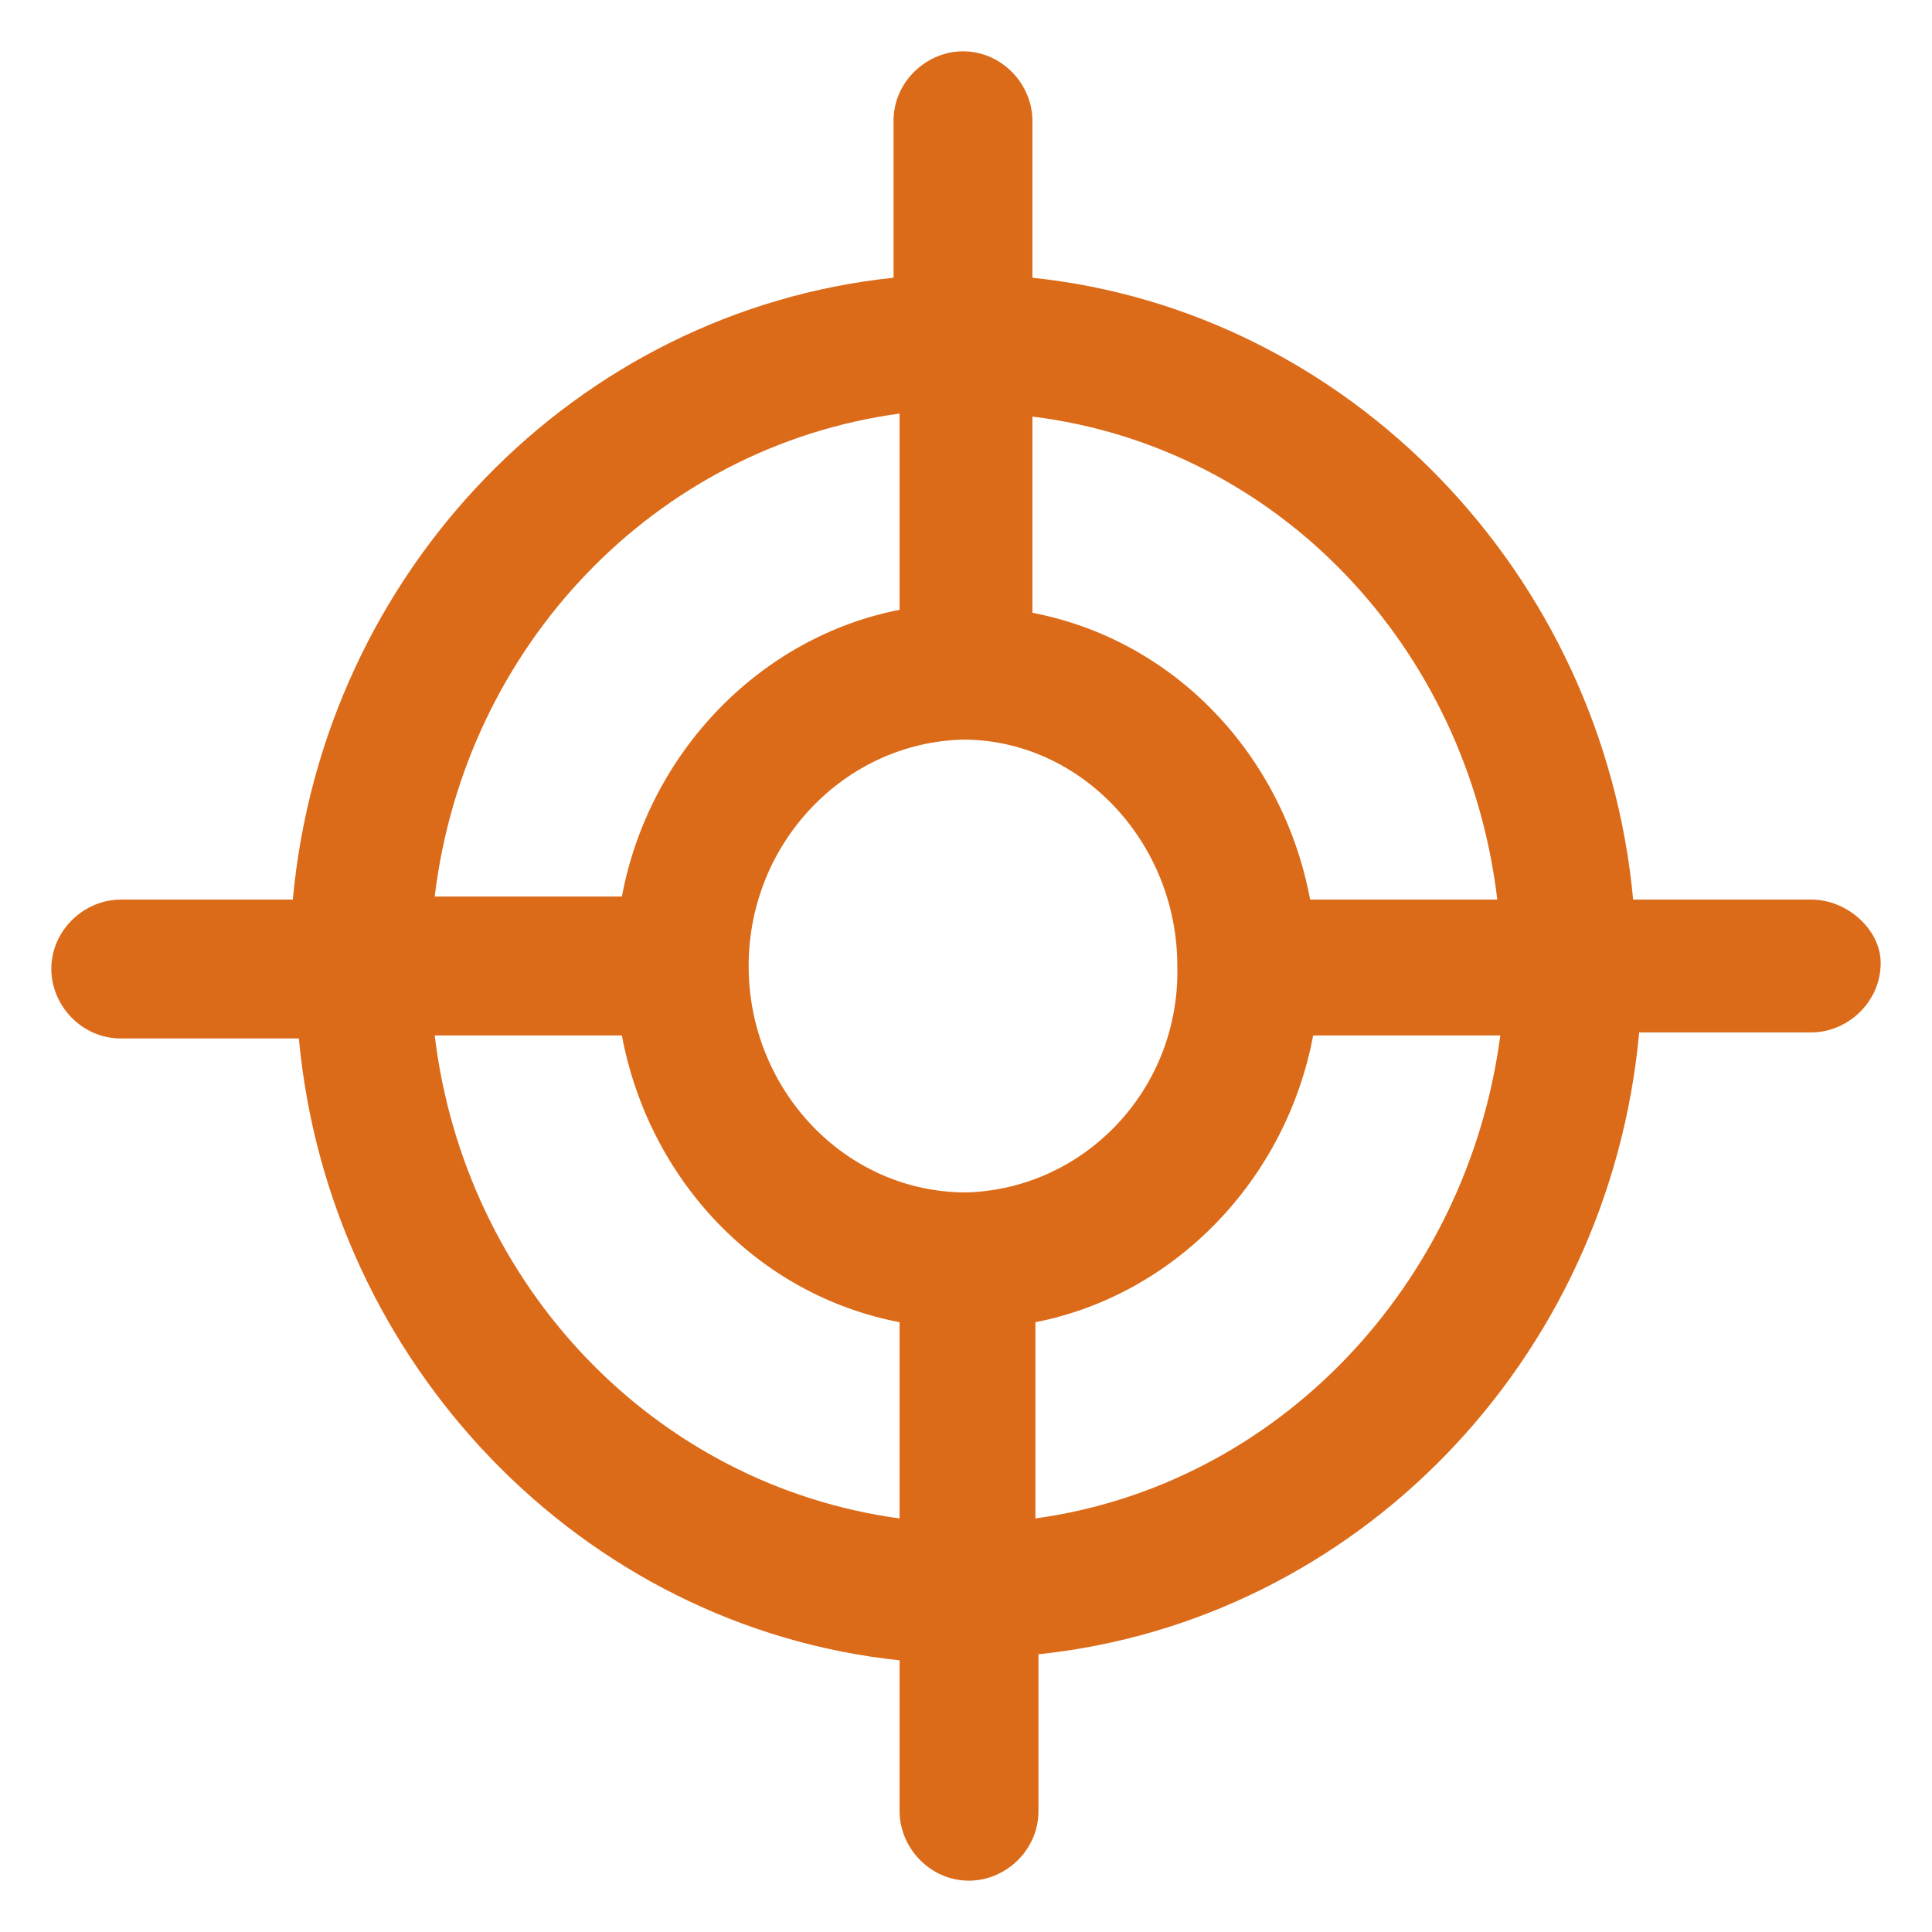
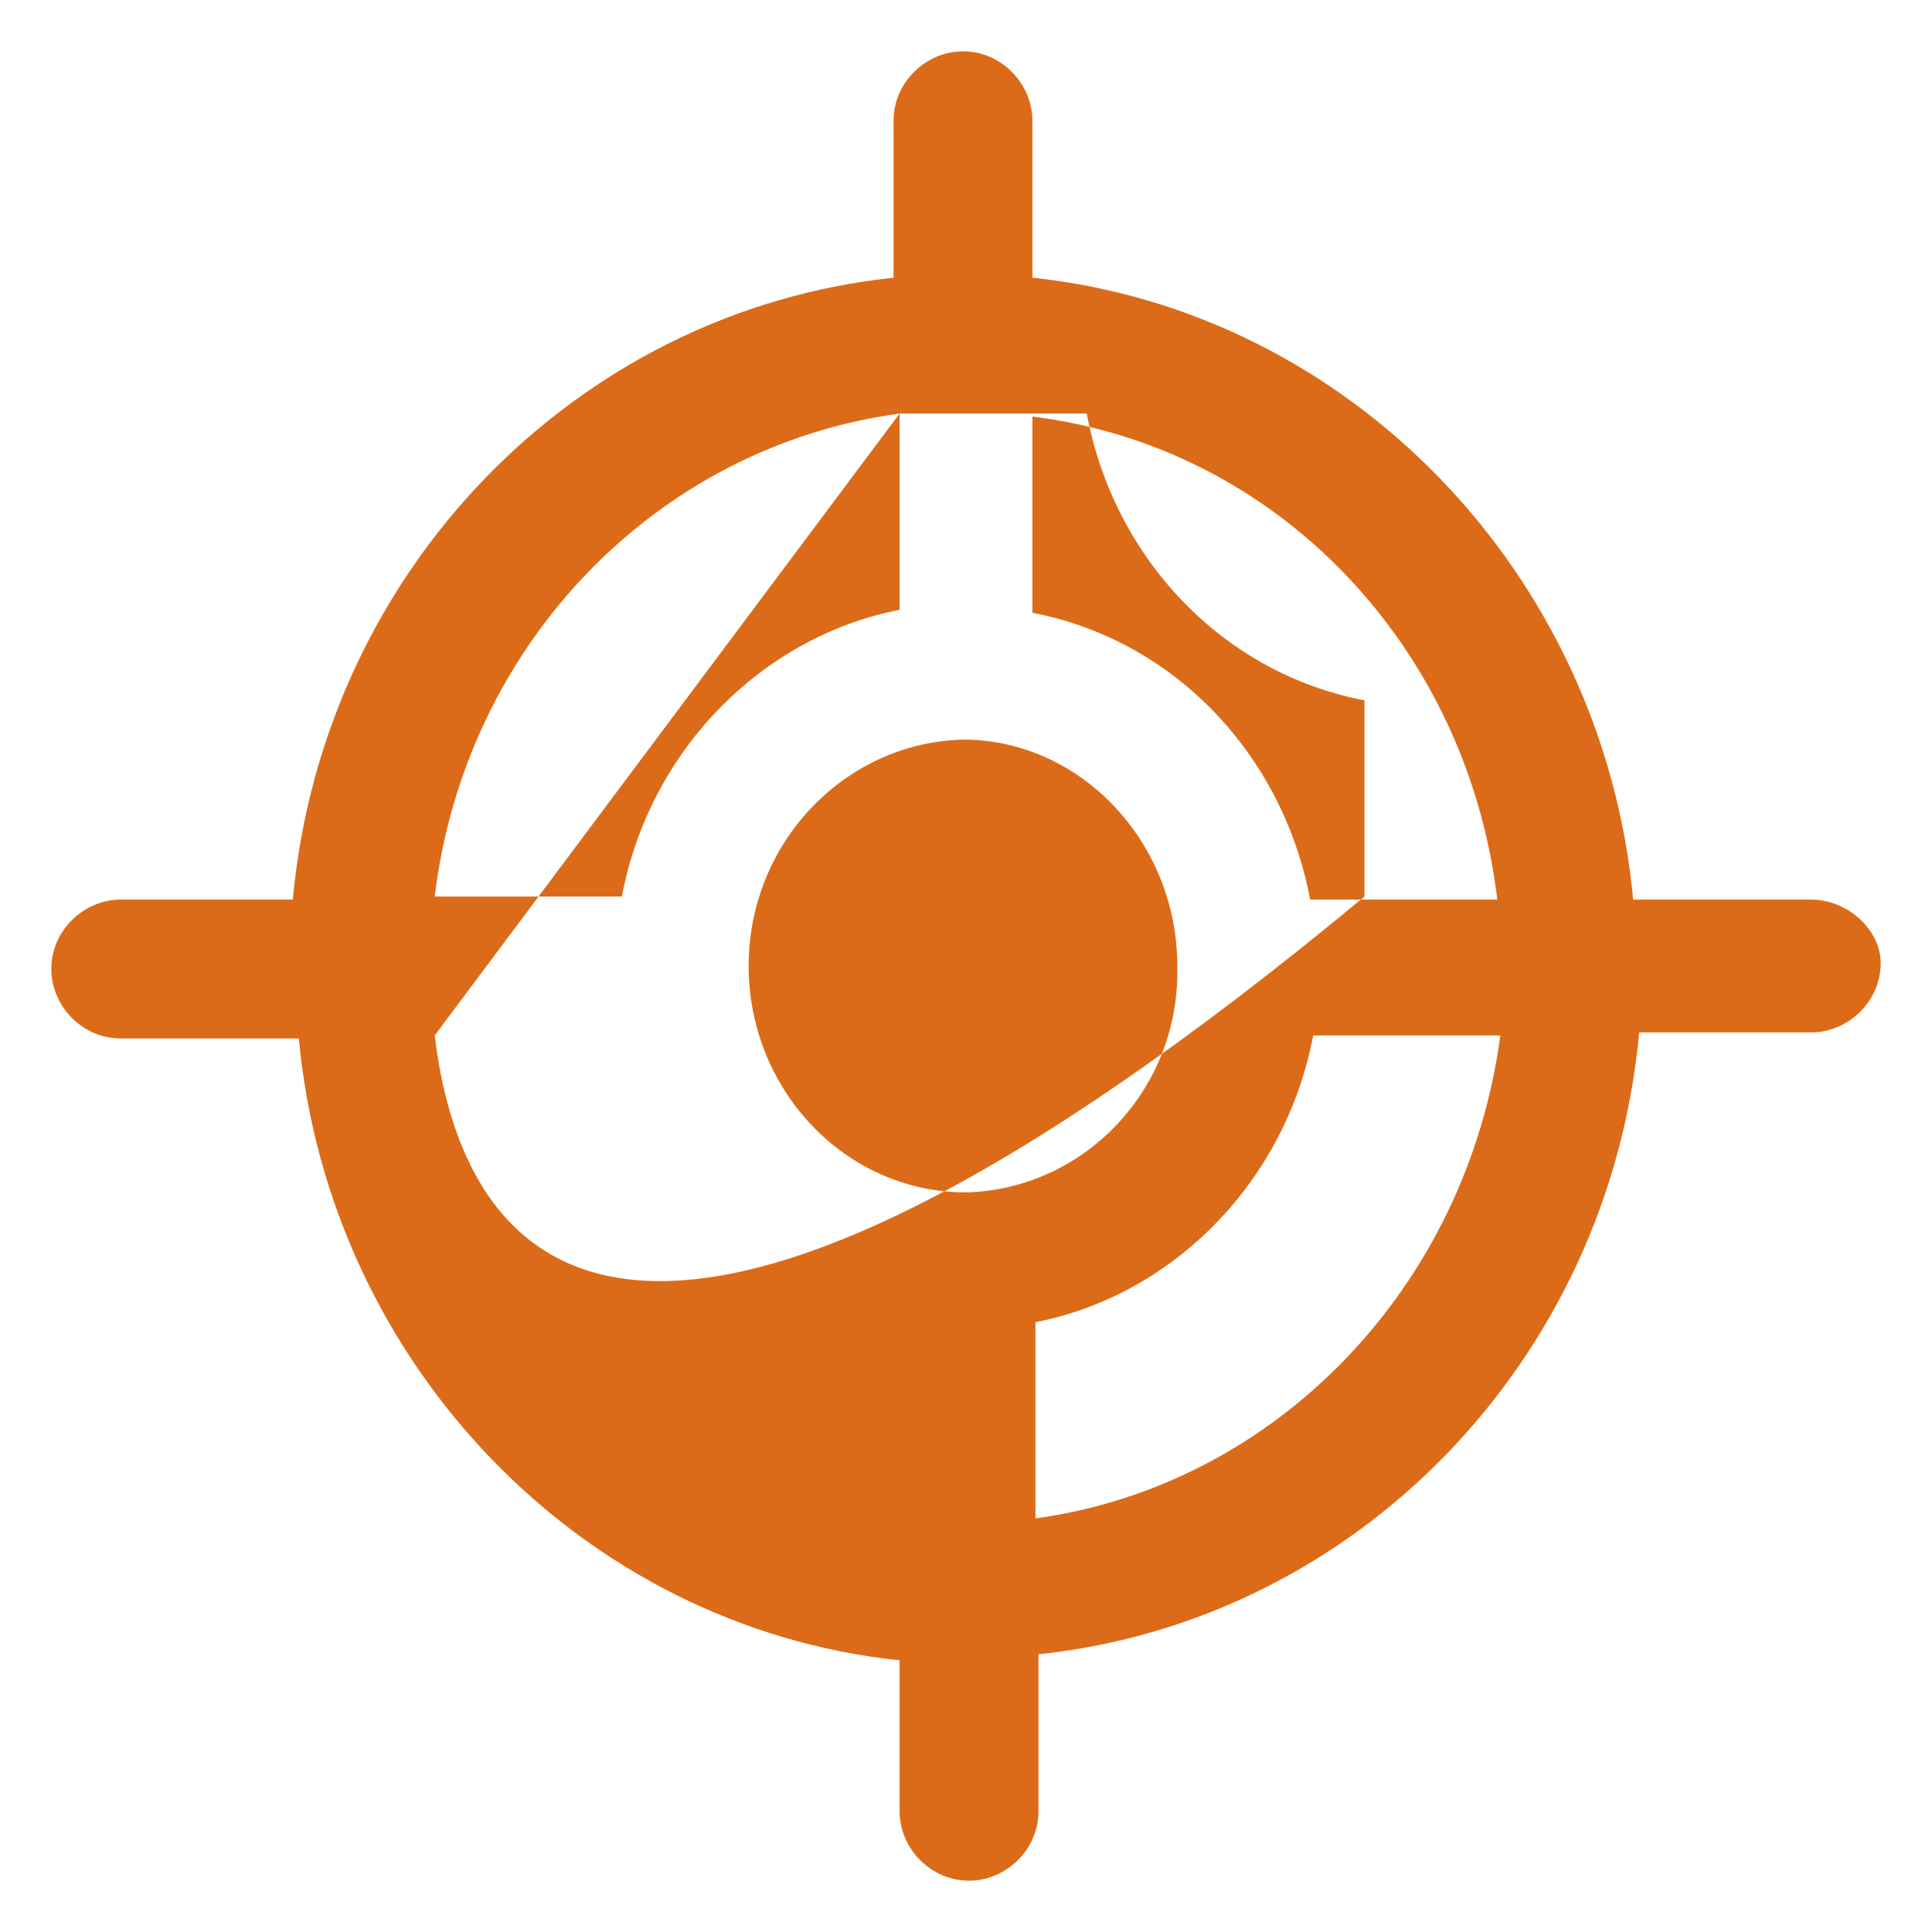
<svg xmlns="http://www.w3.org/2000/svg" fill="#dc6b19" width="20" height="20" version="1.1" id="lni_lni-target" x="0px" y="0px" viewBox="0 0 64 64" style="enable-background:new 0 0 64 64;" xml:space="preserve">
-   <path d="M60,29.8h-5.9c-1-10.8-9.4-19.5-19.9-20.6V4c0-1.2-1-2.3-2.3-2.3c-1.2,0-2.3,1-2.3,2.3v5.2c-10.5,1.1-18.9,9.7-19.9,20.6H4  c-1.2,0-2.3,1-2.3,2.3c0,1.2,1,2.3,2.3,2.3h5.9c1,10.8,9.4,19.5,19.9,20.6V60c0,1.2,1,2.3,2.3,2.3c1.2,0,2.3-1,2.3-2.3v-5.2  c10.5-1.1,18.9-9.7,19.9-20.6H60c1.2,0,2.3-1,2.3-2.3C62.3,30.8,61.2,29.8,60,29.8z M49.6,29.8h-6.2c-0.9-4.8-4.5-8.6-9.2-9.5v-6.5  C42.3,14.8,48.6,21.4,49.6,29.8z M32,39.5C32,39.5,32,39.5,32,39.5C32,39.5,32,39.5,32,39.5c-4,0-7.2-3.4-7.2-7.5c0,0,0,0,0,0  s0,0,0,0c0-4.1,3.2-7.4,7.1-7.5c0,0,0,0,0,0s0,0,0,0c3.9,0,7.1,3.4,7.1,7.5c0,0,0,0,0,0s0,0,0,0C39.1,36.1,35.9,39.4,32,39.5z   M29.8,13.7v6.5c-4.6,0.9-8.3,4.7-9.2,9.5h-6.2C15.4,21.4,21.7,14.8,29.8,13.7z M14.4,34.3h6.2c0.9,4.8,4.5,8.6,9.2,9.5v6.5  C21.7,49.2,15.4,42.6,14.4,34.3z M34.3,50.3v-6.5c4.6-0.9,8.3-4.7,9.2-9.5h6.2C48.6,42.6,42.3,49.2,34.3,50.3z" />
+   <path d="M60,29.8h-5.9c-1-10.8-9.4-19.5-19.9-20.6V4c0-1.2-1-2.3-2.3-2.3c-1.2,0-2.3,1-2.3,2.3v5.2c-10.5,1.1-18.9,9.7-19.9,20.6H4  c-1.2,0-2.3,1-2.3,2.3c0,1.2,1,2.3,2.3,2.3h5.9c1,10.8,9.4,19.5,19.9,20.6V60c0,1.2,1,2.3,2.3,2.3c1.2,0,2.3-1,2.3-2.3v-5.2  c10.5-1.1,18.9-9.7,19.9-20.6H60c1.2,0,2.3-1,2.3-2.3C62.3,30.8,61.2,29.8,60,29.8z M49.6,29.8h-6.2c-0.9-4.8-4.5-8.6-9.2-9.5v-6.5  C42.3,14.8,48.6,21.4,49.6,29.8z M32,39.5C32,39.5,32,39.5,32,39.5C32,39.5,32,39.5,32,39.5c-4,0-7.2-3.4-7.2-7.5c0,0,0,0,0,0  s0,0,0,0c0-4.1,3.2-7.4,7.1-7.5c0,0,0,0,0,0s0,0,0,0c3.9,0,7.1,3.4,7.1,7.5c0,0,0,0,0,0s0,0,0,0C39.1,36.1,35.9,39.4,32,39.5z   M29.8,13.7v6.5c-4.6,0.9-8.3,4.7-9.2,9.5h-6.2C15.4,21.4,21.7,14.8,29.8,13.7z h6.2c0.9,4.8,4.5,8.6,9.2,9.5v6.5  C21.7,49.2,15.4,42.6,14.4,34.3z M34.3,50.3v-6.5c4.6-0.9,8.3-4.7,9.2-9.5h6.2C48.6,42.6,42.3,49.2,34.3,50.3z" />
</svg>